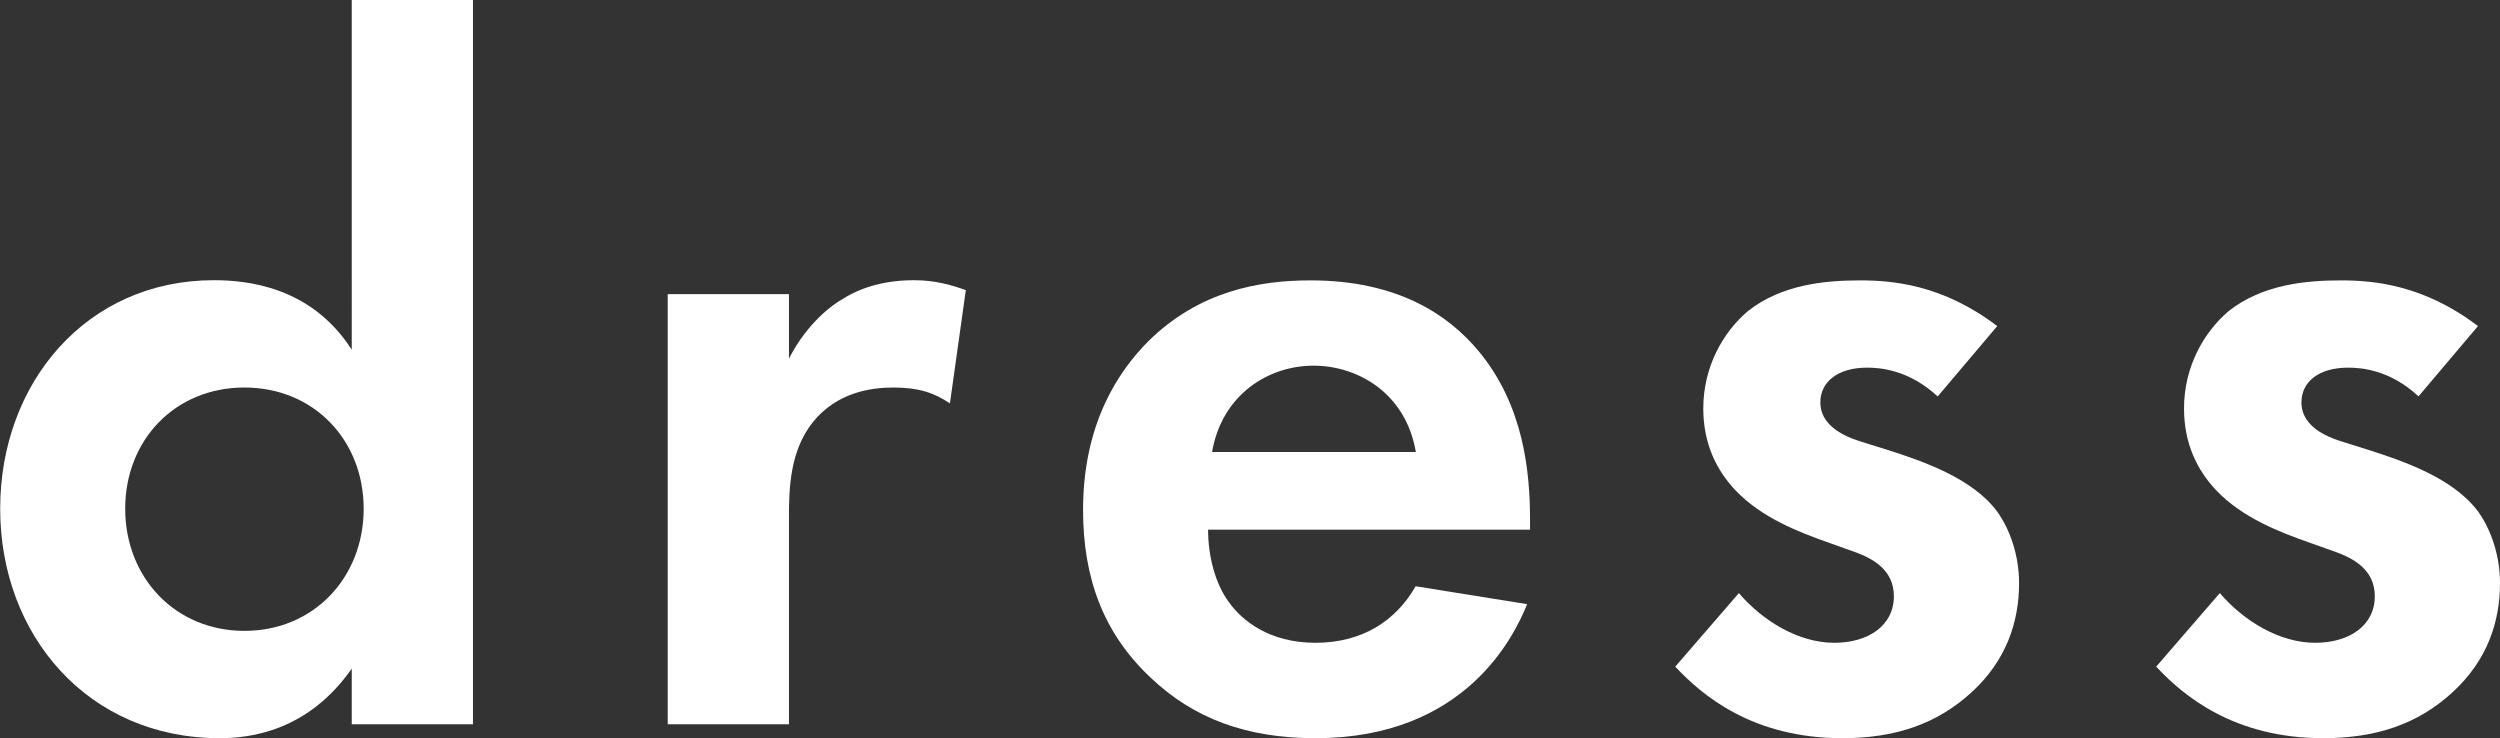
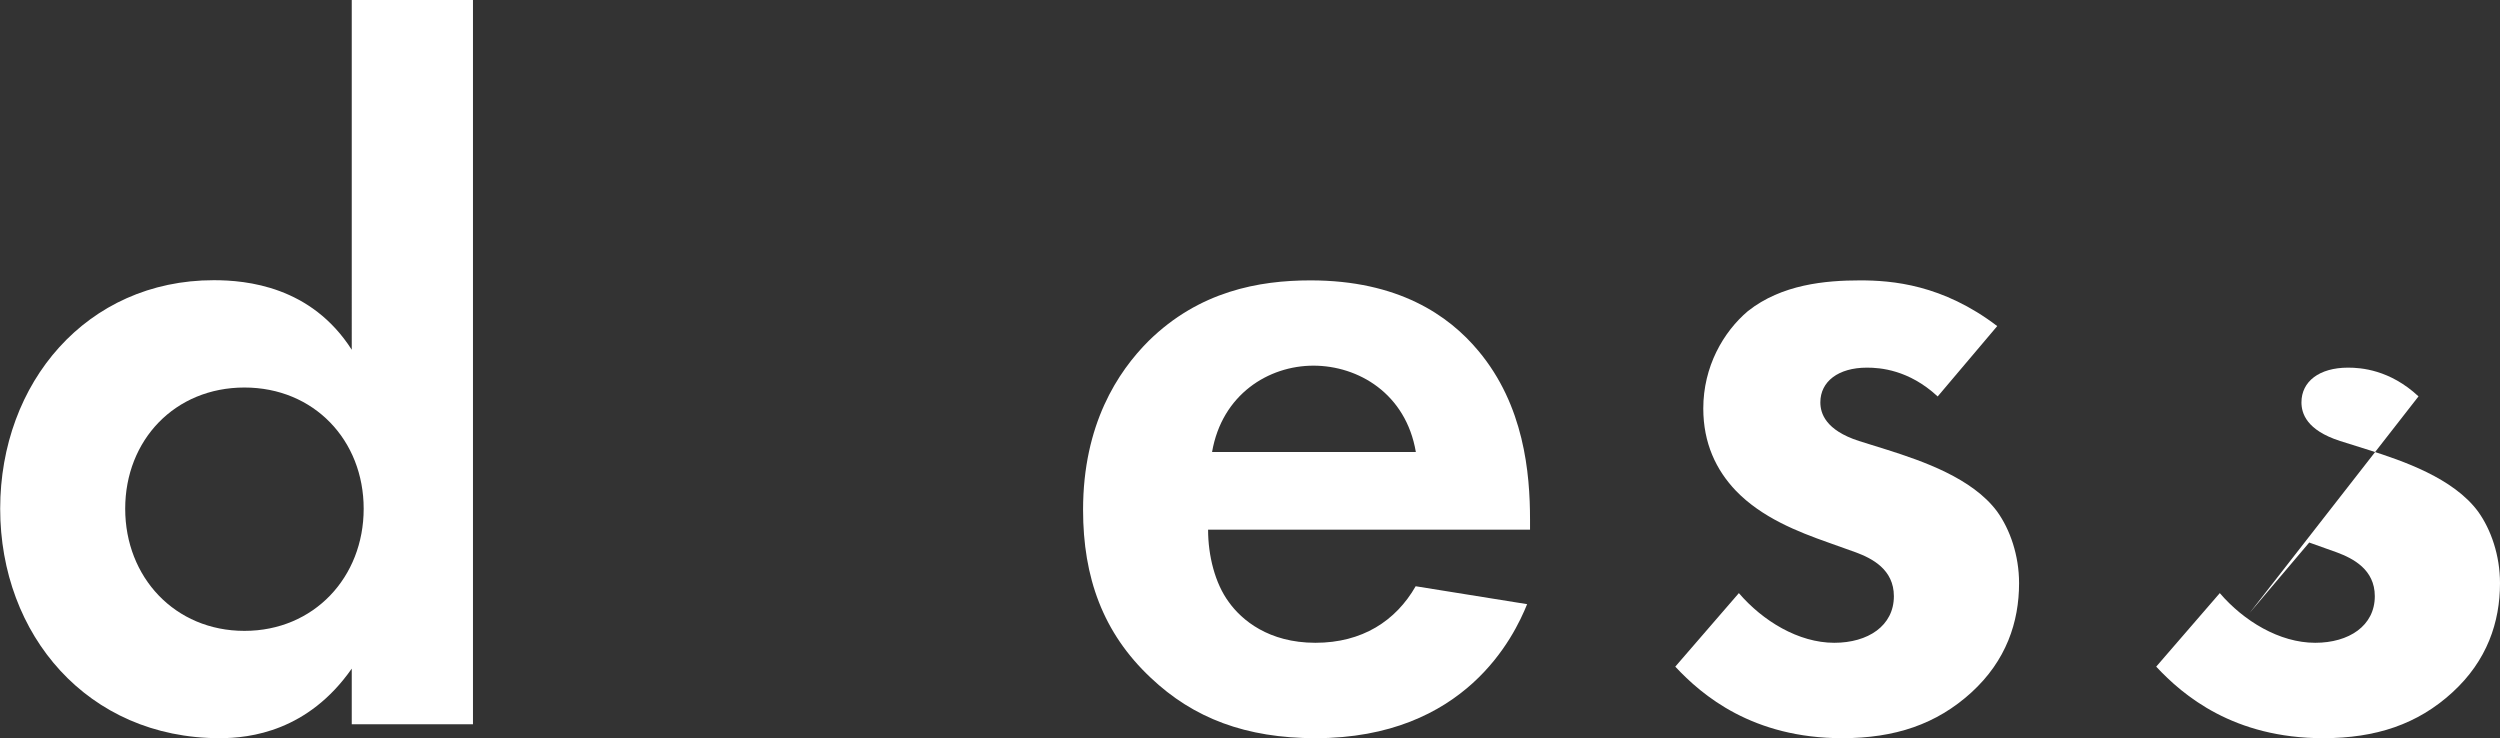
<svg xmlns="http://www.w3.org/2000/svg" id="_レイヤー_2" data-name="レイヤー 2" viewBox="0 0 138.38 40.86">
  <rect x="0" y="0" width="138.38" height="40.86" fill="#333333" stroke="none" />
  <defs>
    <style>
      .cls-1 {
        fill: #fff;
      }
    </style>
  </defs>
  <g id="_レイヤー_1-2" data-name="レイヤー 1">
    <g>
      <path class="cls-1" d="M19.47,0h6.71v40.09h-6.71v-3.08c-2.42,3.46-5.61,3.85-7.31,3.85-7.31,0-12.15-5.72-12.15-12.7s4.79-12.65,11.82-12.65c1.81,0,5.39.33,7.64,3.85V0ZM6.93,28.16c0,3.79,2.75,6.76,6.6,6.76s6.6-2.97,6.6-6.76-2.75-6.71-6.6-6.71-6.6,2.91-6.6,6.71Z" />
-       <path class="cls-1" d="M36.96,16.28h6.71v3.57c1.04-2.03,2.47-3.02,2.97-3.3,1.04-.66,2.37-1.04,3.96-1.04,1.16,0,2.09.27,2.86.55l-.88,6.27c-.88-.6-1.76-.88-3.13-.88-1.26,0-3.13.27-4.46,1.92-1.26,1.59-1.32,3.63-1.32,5.28v11.44h-6.71v-23.81Z" />
      <path class="cls-1" d="M84.53,33.44c-.71,1.76-3.41,7.42-11.71,7.42-3.85,0-6.76-1.1-9.13-3.35-2.64-2.48-3.74-5.55-3.74-9.29,0-4.73,1.92-7.64,3.63-9.35,2.8-2.75,6.1-3.35,8.96-3.35,4.84,0,7.64,1.92,9.29,3.9,2.53,3.02,2.86,6.76,2.86,9.35v.55h-17.82c0,1.43.38,2.97,1.15,4.01.71.99,2.2,2.25,4.79,2.25s4.45-1.21,5.55-3.13l6.16.99ZM78.37,25.02c-.55-3.24-3.19-4.78-5.67-4.78s-5.06,1.59-5.61,4.78h11.27Z" />
      <path class="cls-1" d="M107.25,21.94c-1.6-1.48-3.19-1.59-3.91-1.59-1.59,0-2.58.77-2.58,1.92,0,.6.28,1.54,2.14,2.14l1.6.5c1.87.6,4.67,1.54,6.05,3.41.71.99,1.21,2.42,1.21,3.96,0,2.15-.71,4.29-2.64,6.05s-4.23,2.53-7.15,2.53c-4.95,0-7.75-2.36-9.24-3.96l3.52-4.07c1.32,1.54,3.3,2.75,5.28,2.75,1.87,0,3.3-.94,3.3-2.58,0-1.48-1.21-2.09-2.09-2.42l-1.54-.55c-1.7-.6-3.68-1.38-5.11-2.86-1.1-1.15-1.81-2.64-1.81-4.56,0-2.31,1.1-4.23,2.47-5.39,1.87-1.48,4.29-1.7,6.21-1.7,1.76,0,4.56.22,7.59,2.53l-3.3,3.9Z" />
-       <path class="cls-1" d="M133.87,21.94c-1.59-1.48-3.19-1.59-3.9-1.59-1.6,0-2.58.77-2.58,1.92,0,.6.27,1.54,2.14,2.14l1.59.5c1.87.6,4.67,1.54,6.05,3.41.71.99,1.21,2.42,1.21,3.96,0,2.15-.71,4.29-2.64,6.05-1.92,1.76-4.23,2.53-7.15,2.53-4.95,0-7.75-2.36-9.24-3.96l3.52-4.07c1.32,1.54,3.3,2.75,5.28,2.75,1.87,0,3.3-.94,3.3-2.58,0-1.48-1.21-2.09-2.09-2.42l-1.54-.55c-1.71-.6-3.69-1.38-5.12-2.86-1.1-1.15-1.81-2.64-1.81-4.56,0-2.31,1.1-4.23,2.47-5.39,1.87-1.48,4.29-1.7,6.21-1.7,1.76,0,4.56.22,7.59,2.53l-3.3,3.9Z" />
+       <path class="cls-1" d="M133.87,21.94c-1.59-1.48-3.19-1.59-3.9-1.59-1.6,0-2.58.77-2.58,1.92,0,.6.27,1.54,2.14,2.14l1.59.5c1.87.6,4.67,1.54,6.05,3.41.71.99,1.21,2.42,1.21,3.96,0,2.15-.71,4.29-2.64,6.05-1.92,1.76-4.23,2.53-7.15,2.53-4.95,0-7.75-2.36-9.24-3.96l3.52-4.07c1.32,1.54,3.3,2.75,5.28,2.75,1.87,0,3.3-.94,3.3-2.58,0-1.48-1.21-2.09-2.09-2.42l-1.54-.55l-3.3,3.9Z" />
    </g>
  </g>
</svg>